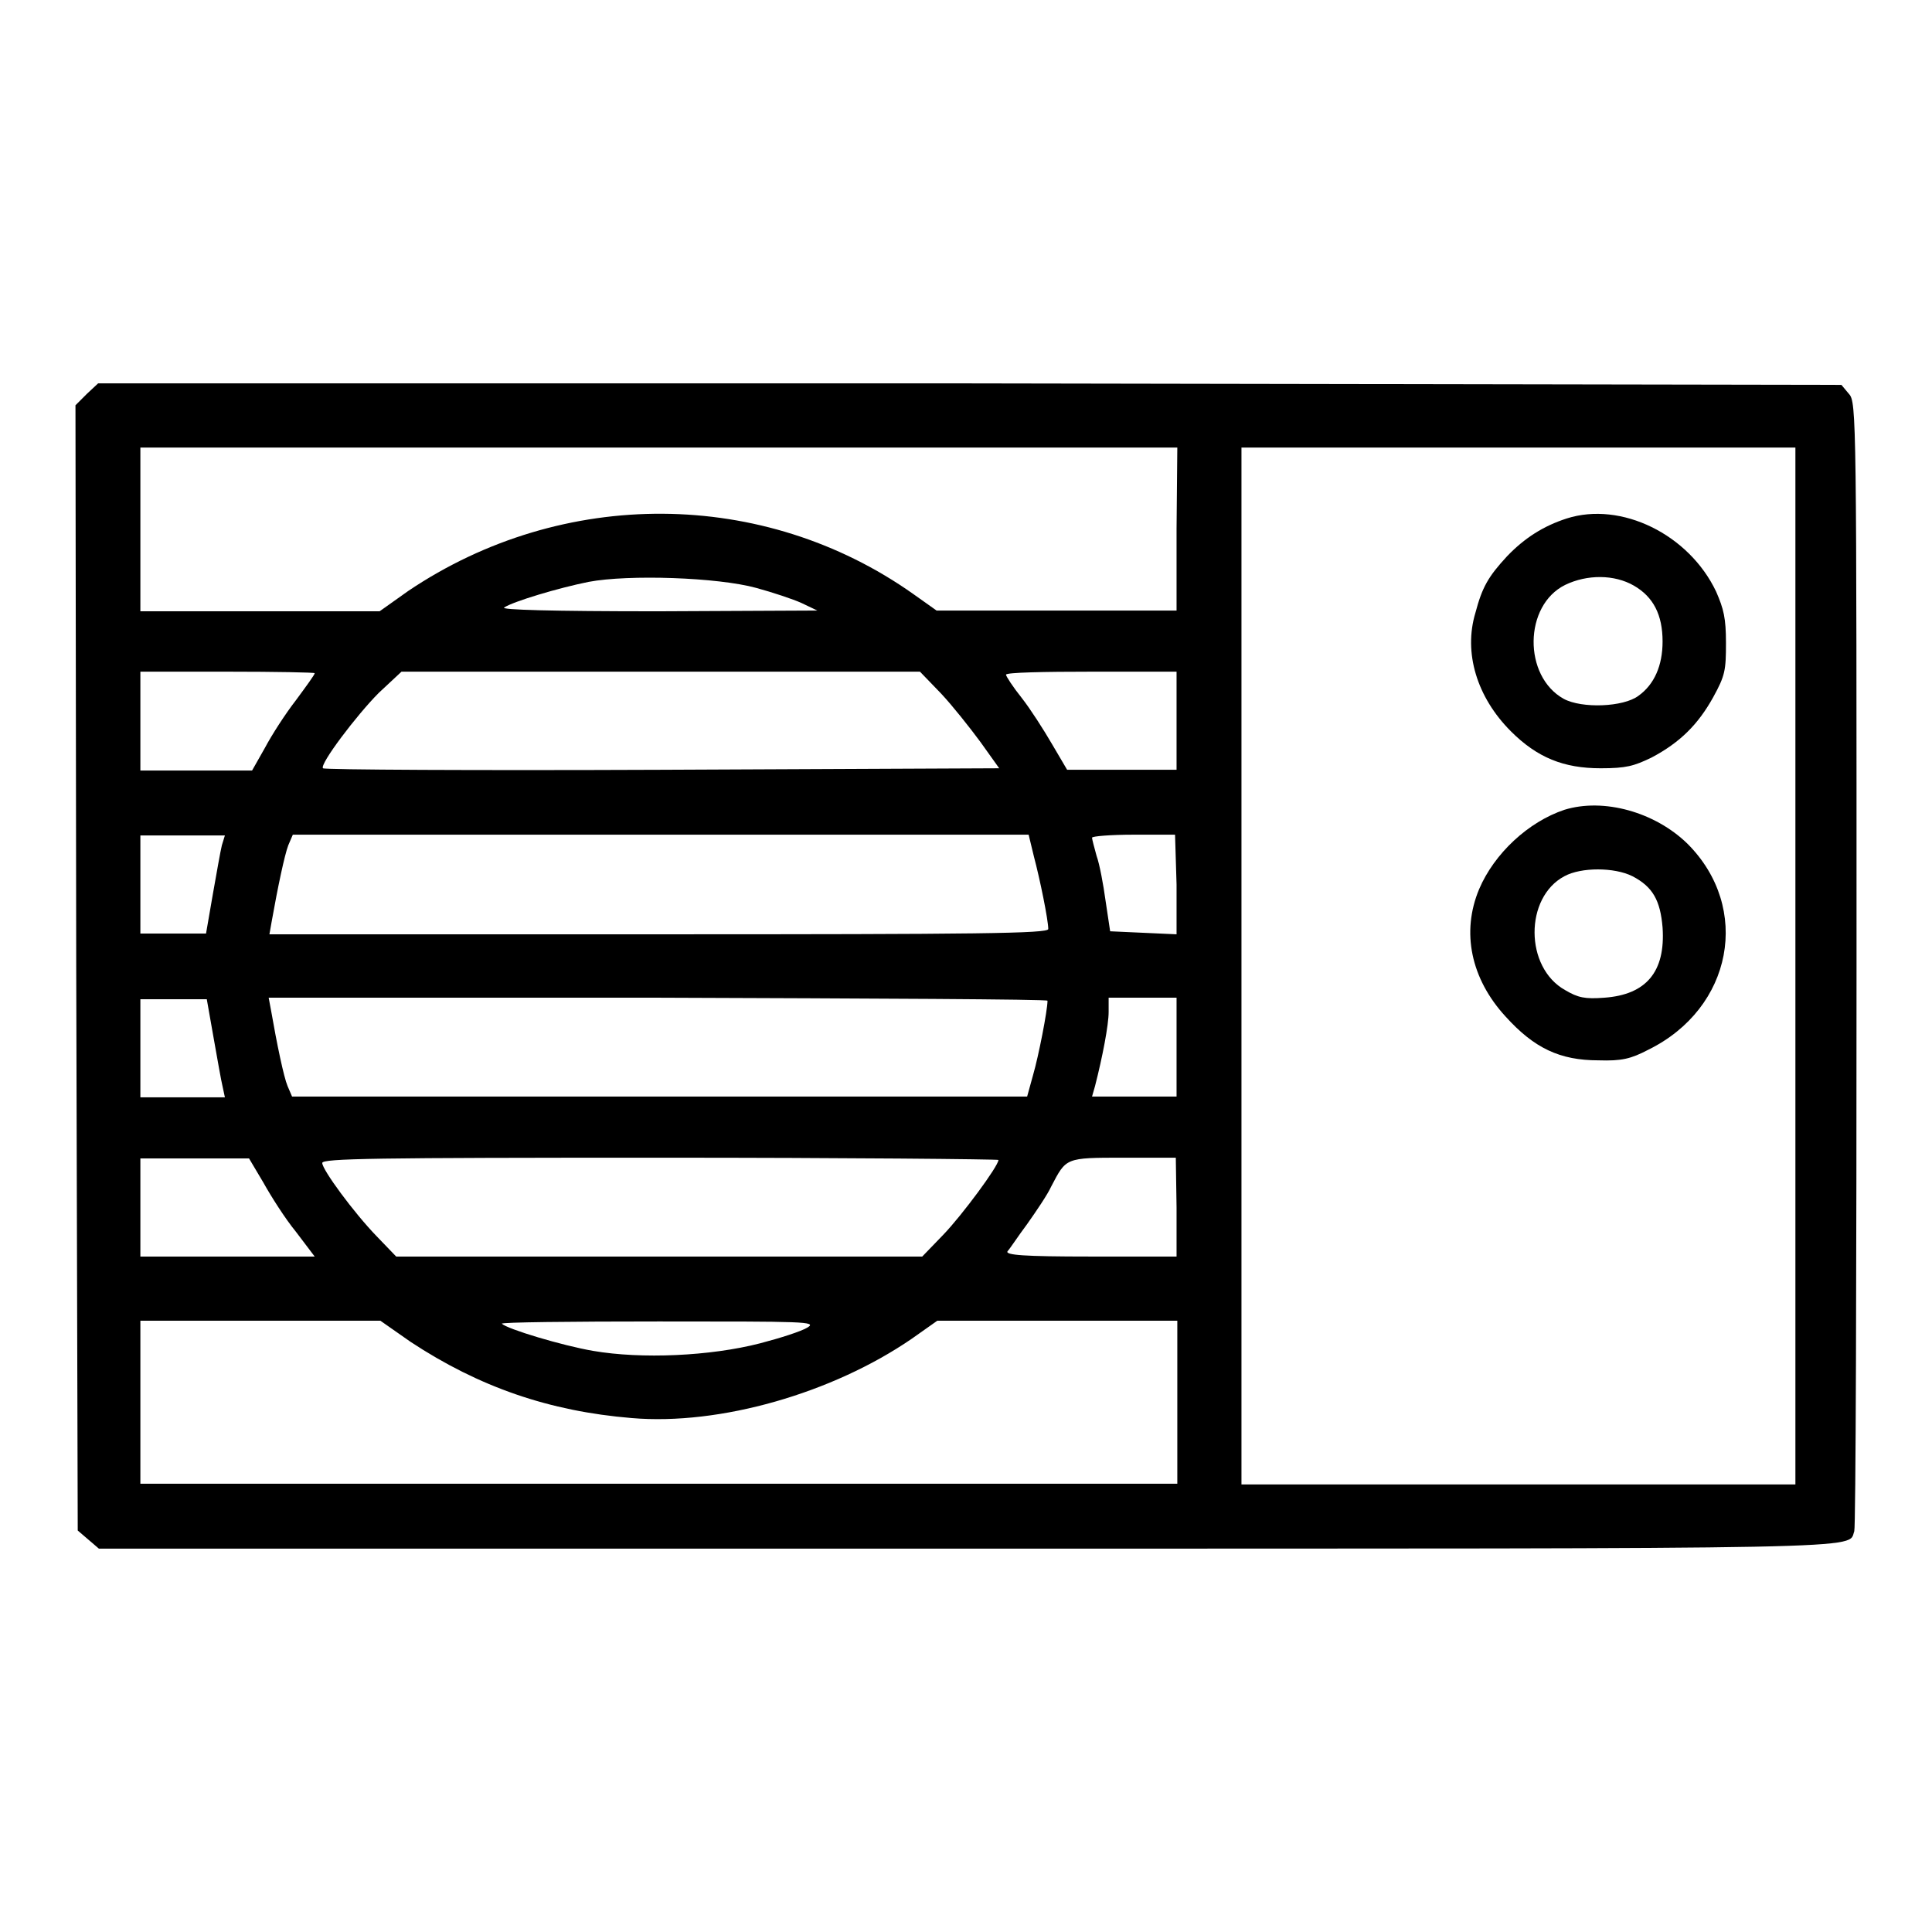
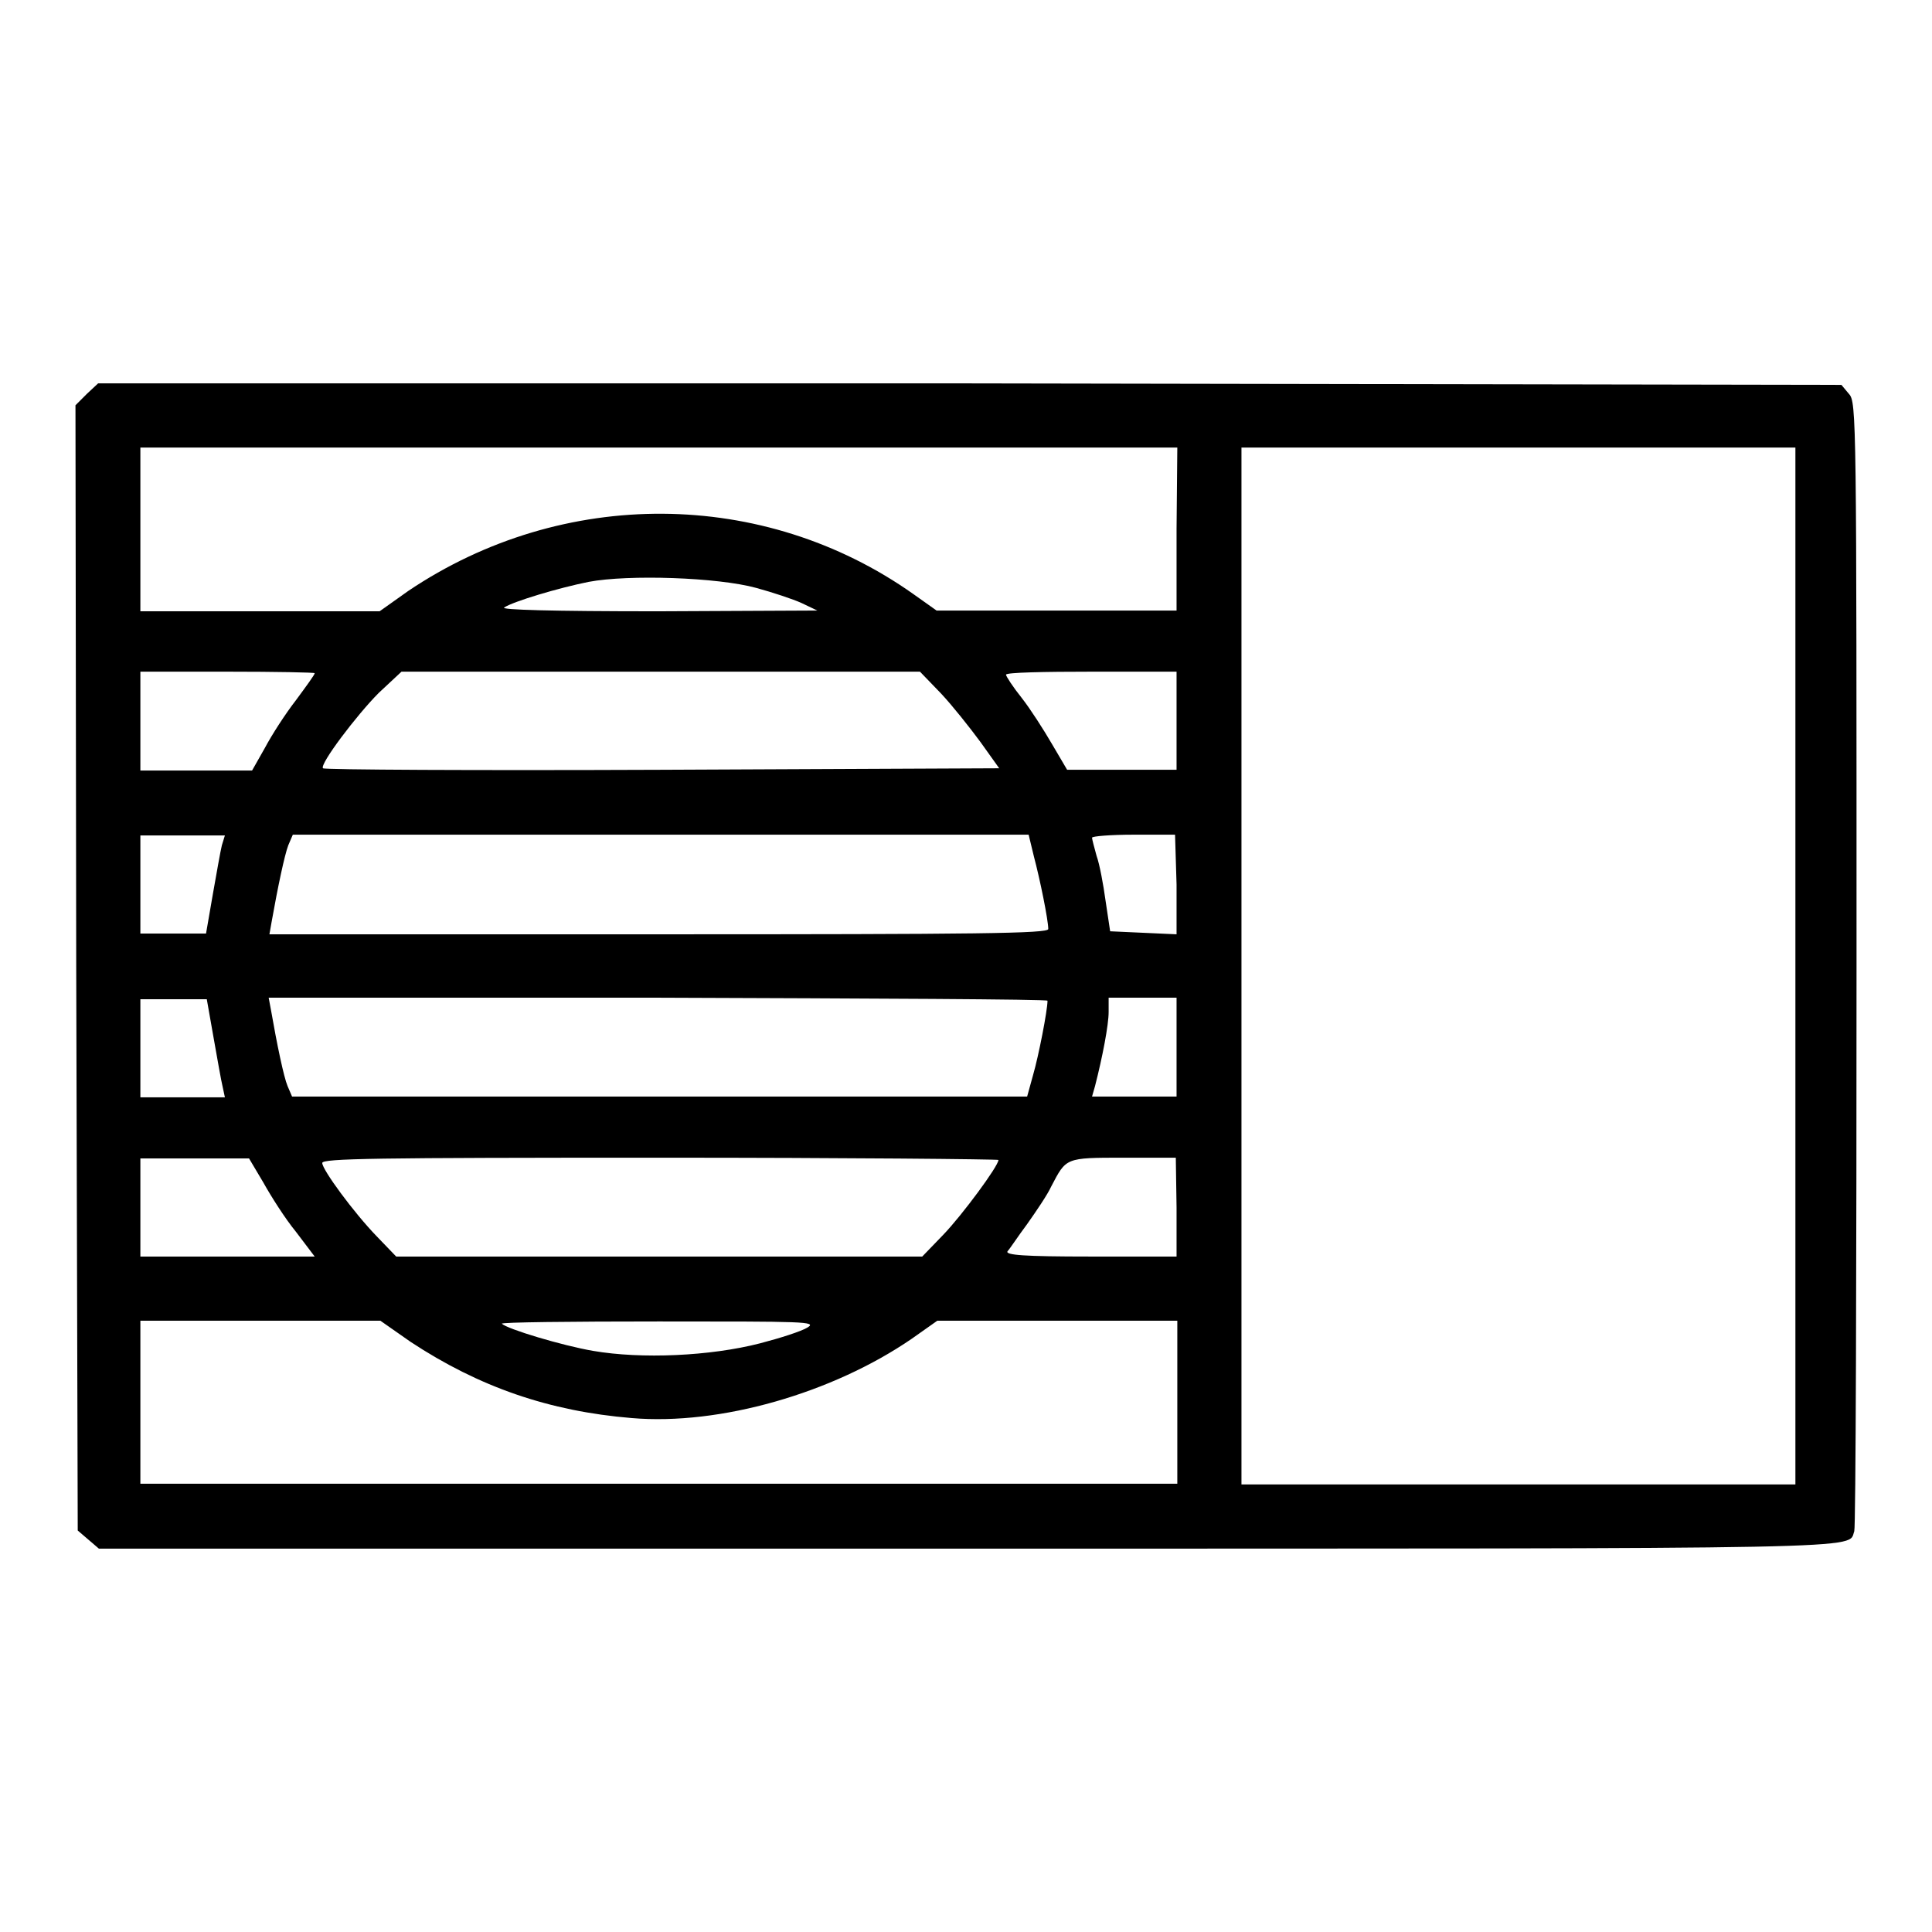
<svg xmlns="http://www.w3.org/2000/svg" version="1.1" x="0px" y="0px" viewBox="0 0 256 256" enable-background="new 0 0 256 256" xml:space="preserve">
  <g>
    <g>
      <g>
        <path fill="#000000" d="M11.5,52.2L10,53.7l0.1,74.5l0.2,74.6l1.4,1.2l1.4,1.2h114.7c122.6,0,117,0.1,117.9-2.3c0.2-0.5,0.3-34.3,0.3-75.2c0-72.5,0-74.4-1-75.5l-1-1.2l-115.6-0.2L13,50.8L11.5,52.2z M155.9,70.1v10.8H140h-15.9l-3.1-2.2c-19.8-14-46.4-14.2-66.9-0.4L50.3,81H34.4H18.6V70.1V59.3h68.7h68.7L155.9,70.1L155.9,70.1z M237.9,128v68.7h-36.7h-36.7V128V59.3h36.7h36.7V128z M100.2,77.9c2.2,0.6,4.9,1.5,6,2l2.1,1l-21.1,0.1c-14.2,0-20.9-0.2-20.4-0.5C68,79.7,74,77.9,78,77.1C83.3,76.1,95.1,76.5,100.2,77.9z M41.7,89.2c0,0.2-1.1,1.7-2.5,3.6c-1.4,1.8-3.2,4.6-4.1,6.3l-1.7,3H26h-7.4v-6.5V89h11.6C36.5,89,41.7,89.1,41.7,89.2z M124.7,91.9c1.5,1.6,3.8,4.5,5.2,6.4l2.5,3.5L87.7,102c-24.6,0.1-44.8,0-44.9-0.2c-0.5-0.5,4.5-7.1,7.4-10l3-2.8h34.3h34.4L124.7,91.9z M155.9,95.5v6.5h-7.3h-7.2l-2-3.4c-1.1-1.9-2.9-4.7-4-6.1c-1.2-1.5-2.1-2.9-2.1-3.1c0-0.3,5.1-0.4,11.3-0.4h11.3L155.9,95.5L155.9,95.5z M29.4,112c-0.2,0.8-0.7,3.7-1.2,6.5l-0.9,5.2H23h-4.4v-6.5v-6.5h5.6h5.6L29.4,112z M137,113.5c0.8,3,1.9,8.4,1.9,9.6c0,0.6-9.3,0.7-51.6,0.7H35.7l0.3-1.7c0.8-4.5,1.7-8.8,2.2-10.1l0.6-1.4h48.7h48.8L137,113.5z M155.9,117.2v6.6l-4.4-0.2l-4.4-0.2l-0.6-4c-0.3-2.2-0.8-4.9-1.2-6c-0.3-1.1-0.6-2.2-0.6-2.4c0-0.2,2.5-0.4,5.5-0.4h5.5L155.9,117.2L155.9,117.2z M28.3,137.5c0.5,2.8,1,5.7,1.2,6.5l0.3,1.4h-5.6h-5.6v-6.5v-6.5H23h4.4L28.3,137.5z M138.8,132.6c0,1.3-1.2,7.4-1.9,9.8l-0.8,2.9H87.4H38.7l-0.6-1.4c-0.5-1.2-1.4-5.5-2.2-10.1l-0.3-1.6h51.5C115.6,132.3,138.8,132.4,138.8,132.6z M155.9,138.8v6.5h-5.6h-5.6l0.4-1.4c1-3.9,1.8-8.1,1.8-9.8v-1.9h4.5h4.5V138.8L155.9,138.8z M34.9,156.7c1,1.8,2.9,4.8,4.3,6.5l2.5,3.3H30.1H18.6V160v-6.5h7.2H33L34.9,156.7z M132.3,153.7c0,0.8-4.8,7.3-7.3,9.9l-2.8,2.9H87.3H52.5l-2.6-2.7c-3-3.1-7.2-8.8-7.2-9.7c0-0.6,6.9-0.7,44.8-0.7C112.1,153.4,132.3,153.6,132.3,153.7z M155.9,160v6.5h-11.4c-8.9,0-11.3-0.2-11-0.7c0.3-0.3,1.4-2,2.6-3.6c1.2-1.7,2.7-3.9,3.2-5c2-3.8,1.8-3.8,9.6-3.8h6.9L155.9,160L155.9,160z M54.4,177.8c9.1,6,18.4,9.2,29.3,10.1c11.7,1,26.6-3.3,37.1-10.5l3.4-2.4h15.9h15.9v10.8v10.8H87.2H18.6v-10.8V175h15.9h15.9L54.4,177.8z M107,175.9c-0.8,0.5-3.6,1.4-6.3,2.1c-6.6,1.7-15.7,2.1-22.1,1c-4.1-0.7-11.4-2.9-12.1-3.6c-0.2-0.2,9.2-0.3,20.8-0.3C106.6,175.1,108.3,175.1,107,175.9z" />
-         <path fill="#000000" d="M207.6,68.7c-3.1,1-5.6,2.6-7.9,5c-2.5,2.7-3.3,4.1-4.2,7.5c-1.6,5.3,0.2,11.2,4.7,15.7c3.5,3.5,7,4.9,11.9,4.9c3.4,0,4.4-0.3,6.7-1.4c3.8-2,6.2-4.4,8.2-8c1.6-2.9,1.7-3.6,1.7-7.2c0-3.3-0.3-4.5-1.3-6.8C223.8,70.8,214.8,66.4,207.6,68.7z M216.5,77.6c2.6,1.5,3.8,3.9,3.8,7.4c0,3.2-1.1,5.7-3.2,7.2c-2,1.5-7.5,1.7-9.9,0.4c-5.4-3-5.3-12.4,0.2-15.1C210.3,76.1,213.9,76.1,216.5,77.6z" />
-         <path fill="#000000" d="M207.3,107.3c-4.8,1.6-9.3,5.8-11.3,10.5c-2.4,5.7-1.1,11.9,3.5,16.9c3.8,4.2,7.2,5.8,12.3,5.8c3.1,0.1,4.3-0.2,6.6-1.4c11.2-5.5,13.7-18.8,5.2-27.3C219.3,107.6,212.5,105.7,207.3,107.3z M216.3,116.1c2.7,1.4,3.7,3.2,4,6.8c0.4,5.9-2.2,8.9-7.7,9.3c-2.6,0.2-3.5,0-5.2-1c-5.4-3-5.4-12.3-0.1-15.1C209.5,114.9,213.9,114.9,216.3,116.1z" />
      </g>
    </g>
  </g>
</svg>